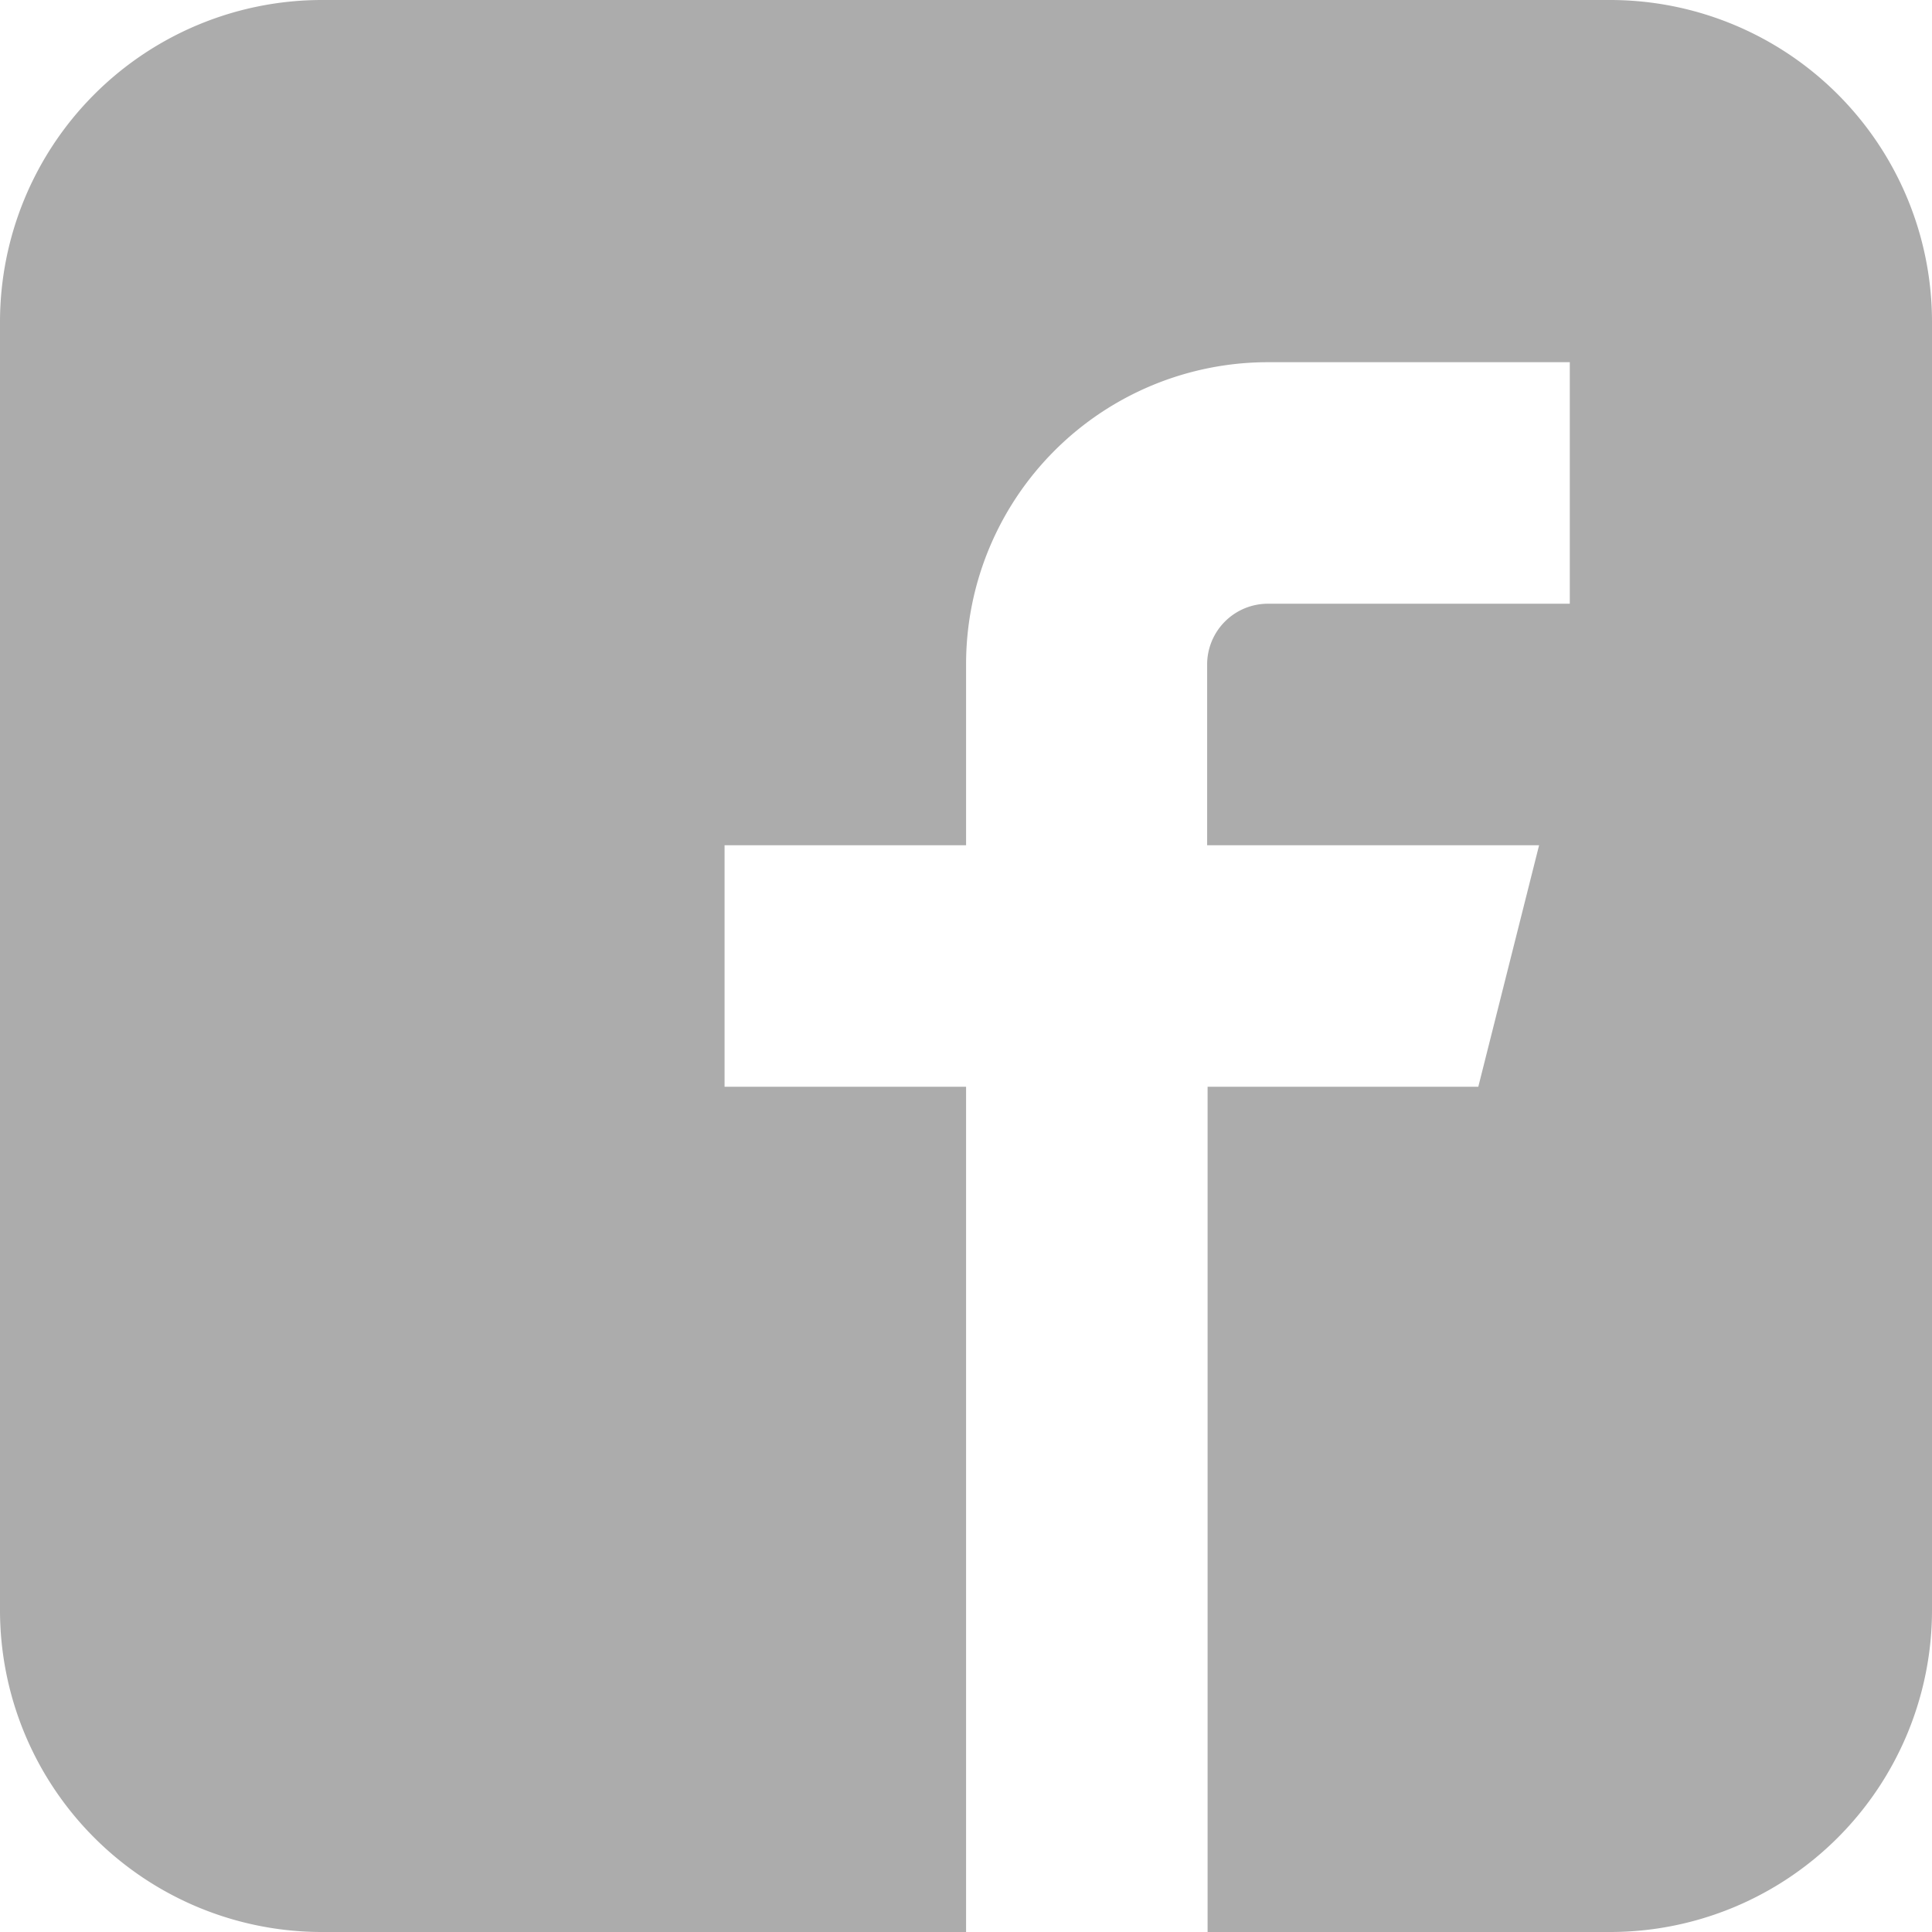
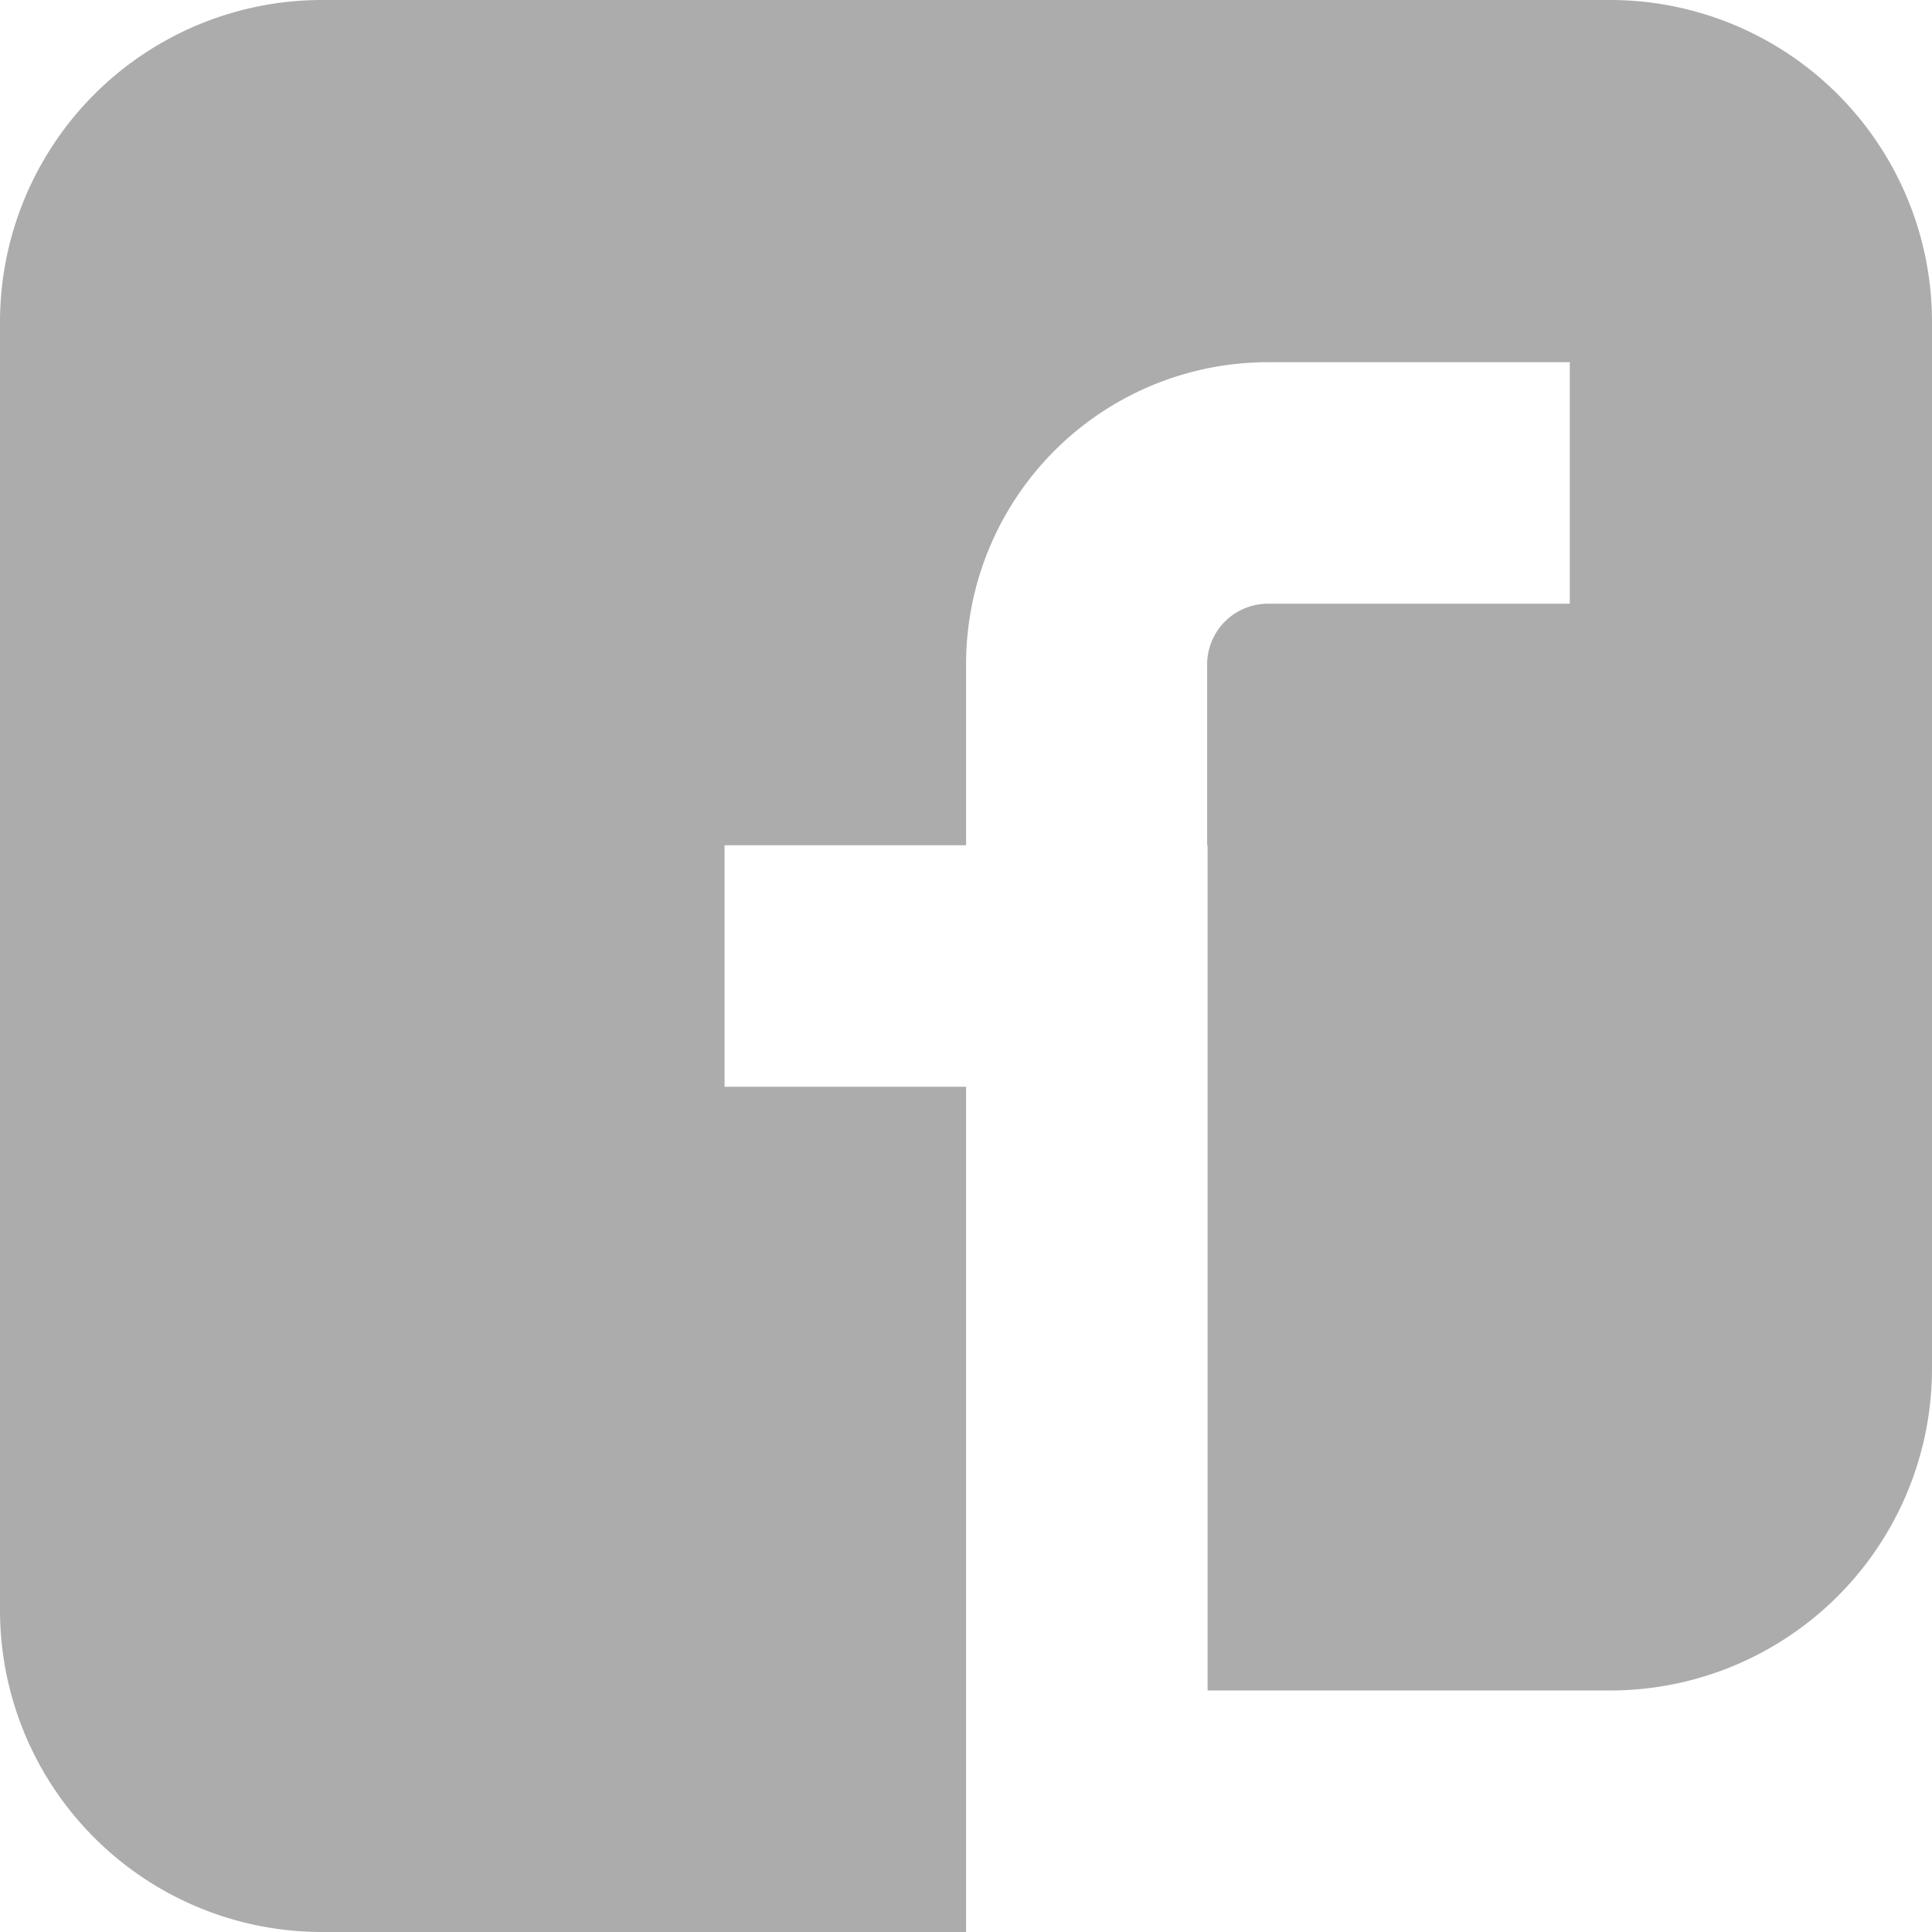
<svg xmlns="http://www.w3.org/2000/svg" viewBox="0 0 127.11 127.11">
  <defs>
    <style>.cls-1{fill:#ACACAC;}</style>
  </defs>
  <title>Element 17</title>
  <g id="Ebene_2" data-name="Ebene 2">
    <g id="Ebene_1-2" data-name="Ebene 1">
-       <path id="facebook2" class="cls-1" d="M105.93,0H21.18A21.19,21.19,0,0,0,0,21.19v84.74a21.18,21.18,0,0,0,21.18,21.18H63.56V71.5H47.67V55.61H63.56V43.7A19.87,19.87,0,0,1,83.42,23.83h19.86V39.72H83.42a4,4,0,0,0-4,4V55.61h21.84l-4,15.89H79.45v55.61h26.48a21.18,21.18,0,0,0,21.18-21.18V21.19A21.18,21.18,0,0,0,105.93,0Z" />
+       <path id="facebook2" class="cls-1" d="M105.93,0H21.18A21.19,21.19,0,0,0,0,21.19v84.74a21.18,21.18,0,0,0,21.18,21.18H63.56V71.5H47.67V55.61H63.56V43.7A19.87,19.87,0,0,1,83.42,23.83h19.86V39.72H83.42a4,4,0,0,0-4,4V55.61h21.84H79.45v55.61h26.48a21.18,21.18,0,0,0,21.18-21.18V21.19A21.18,21.18,0,0,0,105.93,0Z" />
    </g>
  </g>
</svg>